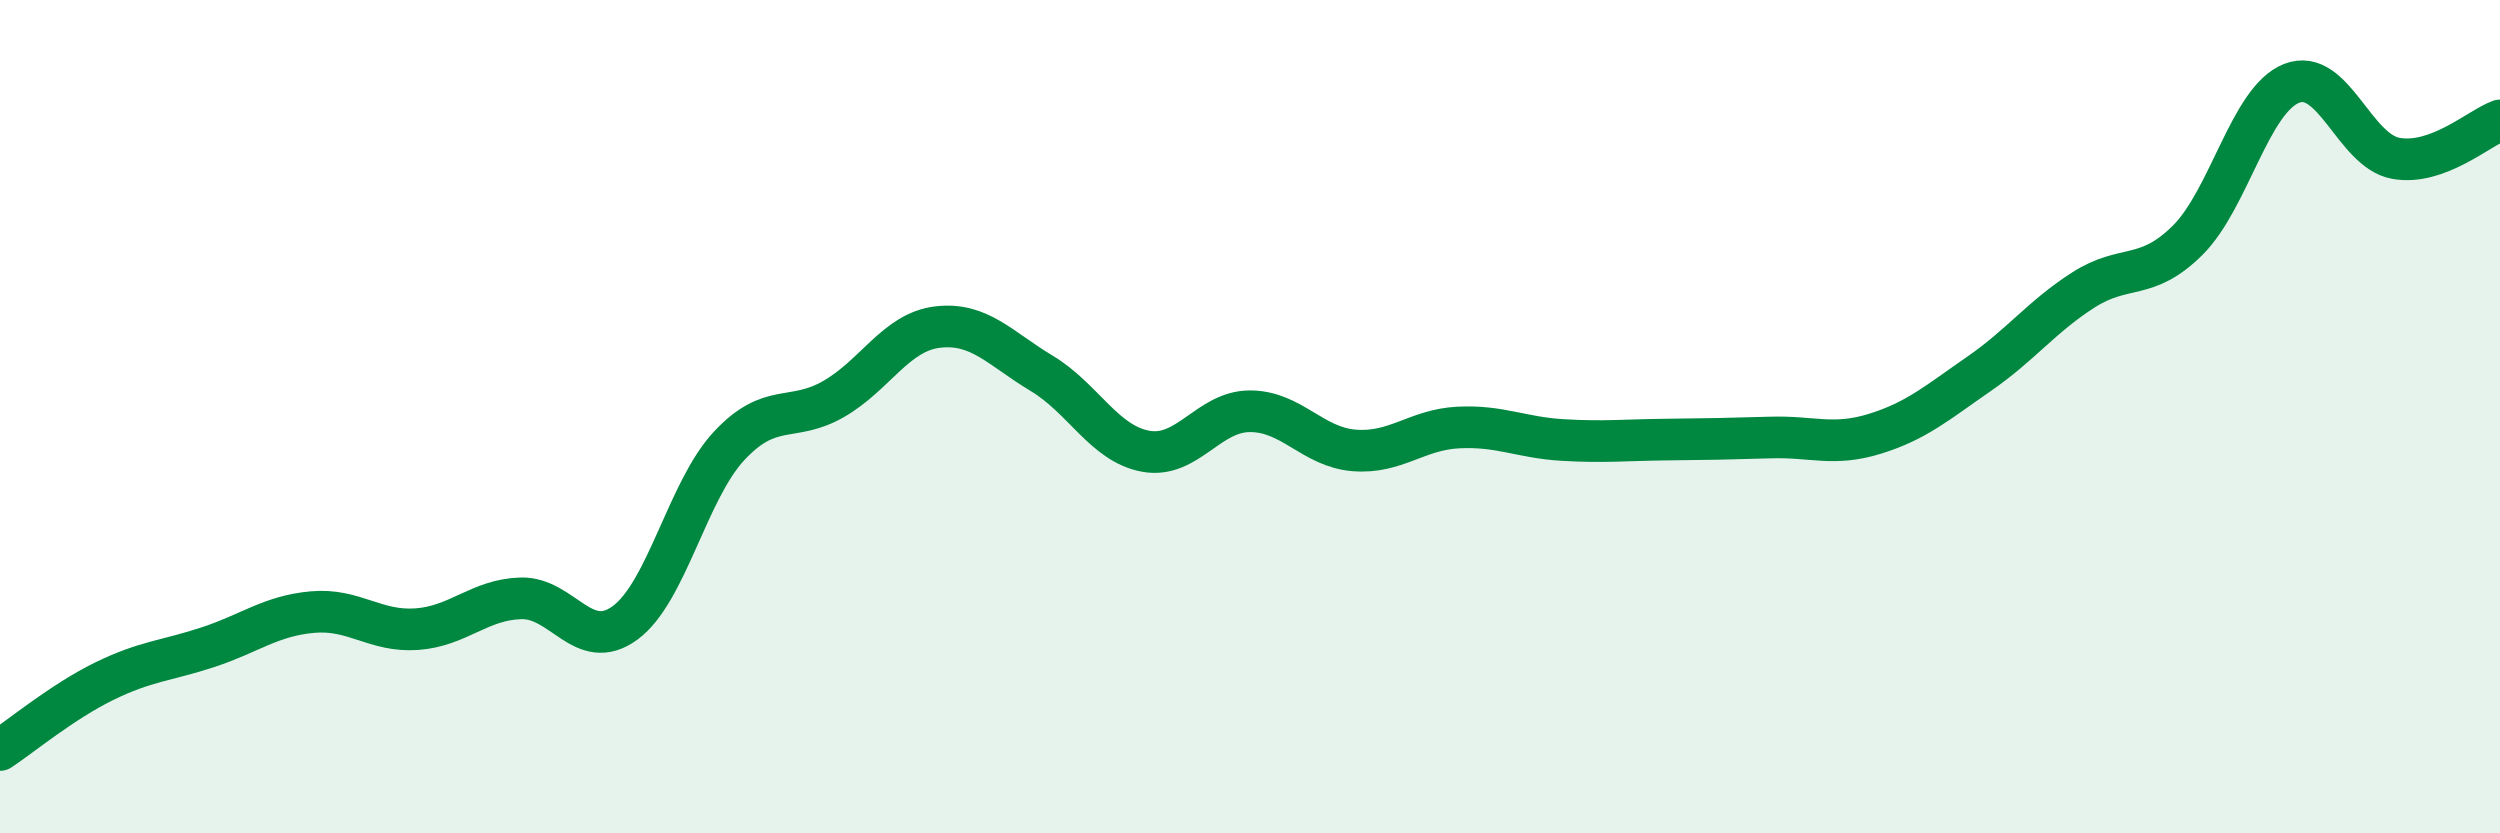
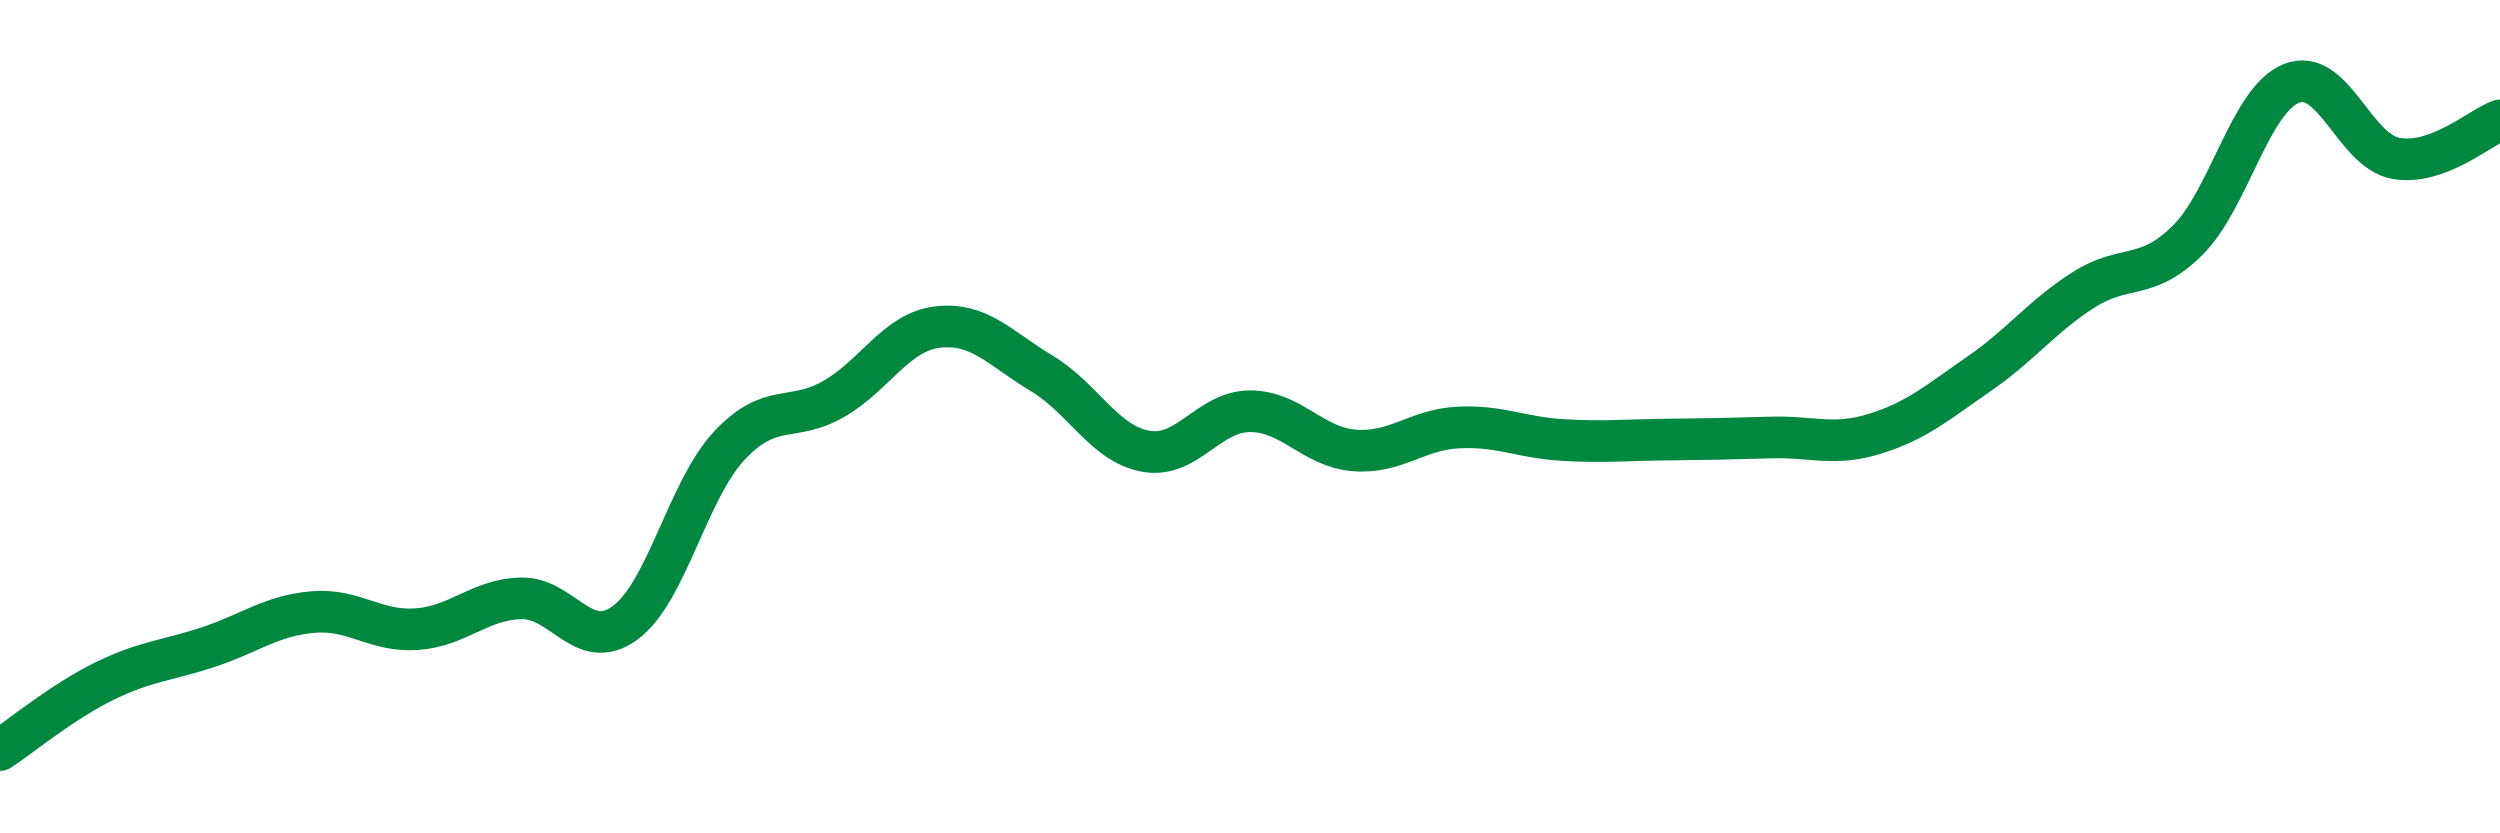
<svg xmlns="http://www.w3.org/2000/svg" width="60" height="20" viewBox="0 0 60 20">
-   <path d="M 0,18 C 0.5,17.67 1.5,16.84 2.5,16.35 C 3.5,15.86 4,15.86 5,15.53 C 6,15.2 6.5,14.78 7.5,14.69 C 8.5,14.6 9,15.17 10,15.1 C 11,15.03 11.5,14.39 12.5,14.36 C 13.5,14.33 14,15.68 15,14.95 C 16,14.22 16.5,11.77 17.5,10.7 C 18.5,9.63 19,10.15 20,9.58 C 21,9.01 21.5,7.97 22.5,7.85 C 23.5,7.73 24,8.36 25,8.96 C 26,9.56 26.5,10.65 27.5,10.83 C 28.5,11.01 29,9.87 30,9.87 C 31,9.87 31.5,10.73 32.5,10.81 C 33.5,10.89 34,10.31 35,10.26 C 36,10.21 36.5,10.5 37.5,10.56 C 38.5,10.62 39,10.56 40,10.55 C 41,10.54 41.5,10.53 42.5,10.5 C 43.5,10.47 44,10.72 45,10.41 C 46,10.1 46.5,9.66 47.5,8.97 C 48.5,8.28 49,7.6 50,6.96 C 51,6.32 51.5,6.76 52.5,5.77 C 53.5,4.78 54,2.39 55,2 C 56,1.61 56.5,3.62 57.5,3.8 C 58.5,3.98 59.5,3.07 60,2.89L60 20L0 20Z" fill="#008740" opacity="0.1" stroke-linecap="round" stroke-linejoin="round" />
  <path d="M 0,18 C 0.5,17.67 1.5,16.84 2.5,16.35 C 3.5,15.86 4,15.86 5,15.53 C 6,15.2 6.5,14.78 7.5,14.69 C 8.5,14.6 9,15.17 10,15.1 C 11,15.03 11.5,14.39 12.5,14.36 C 13.5,14.33 14,15.68 15,14.95 C 16,14.22 16.5,11.77 17.5,10.7 C 18.5,9.63 19,10.15 20,9.58 C 21,9.01 21.5,7.97 22.5,7.85 C 23.5,7.73 24,8.36 25,8.96 C 26,9.56 26.5,10.65 27.5,10.83 C 28.5,11.01 29,9.87 30,9.87 C 31,9.87 31.5,10.73 32.5,10.81 C 33.5,10.89 34,10.31 35,10.26 C 36,10.21 36.5,10.5 37.5,10.56 C 38.5,10.62 39,10.56 40,10.55 C 41,10.54 41.5,10.53 42.5,10.5 C 43.5,10.47 44,10.72 45,10.41 C 46,10.1 46.5,9.66 47.5,8.97 C 48.5,8.28 49,7.6 50,6.96 C 51,6.32 51.5,6.76 52.5,5.77 C 53.5,4.78 54,2.39 55,2 C 56,1.61 56.5,3.62 57.5,3.8 C 58.5,3.98 59.5,3.07 60,2.89" stroke="#008740" stroke-width="1" fill="none" stroke-linecap="round" stroke-linejoin="round" />
</svg>